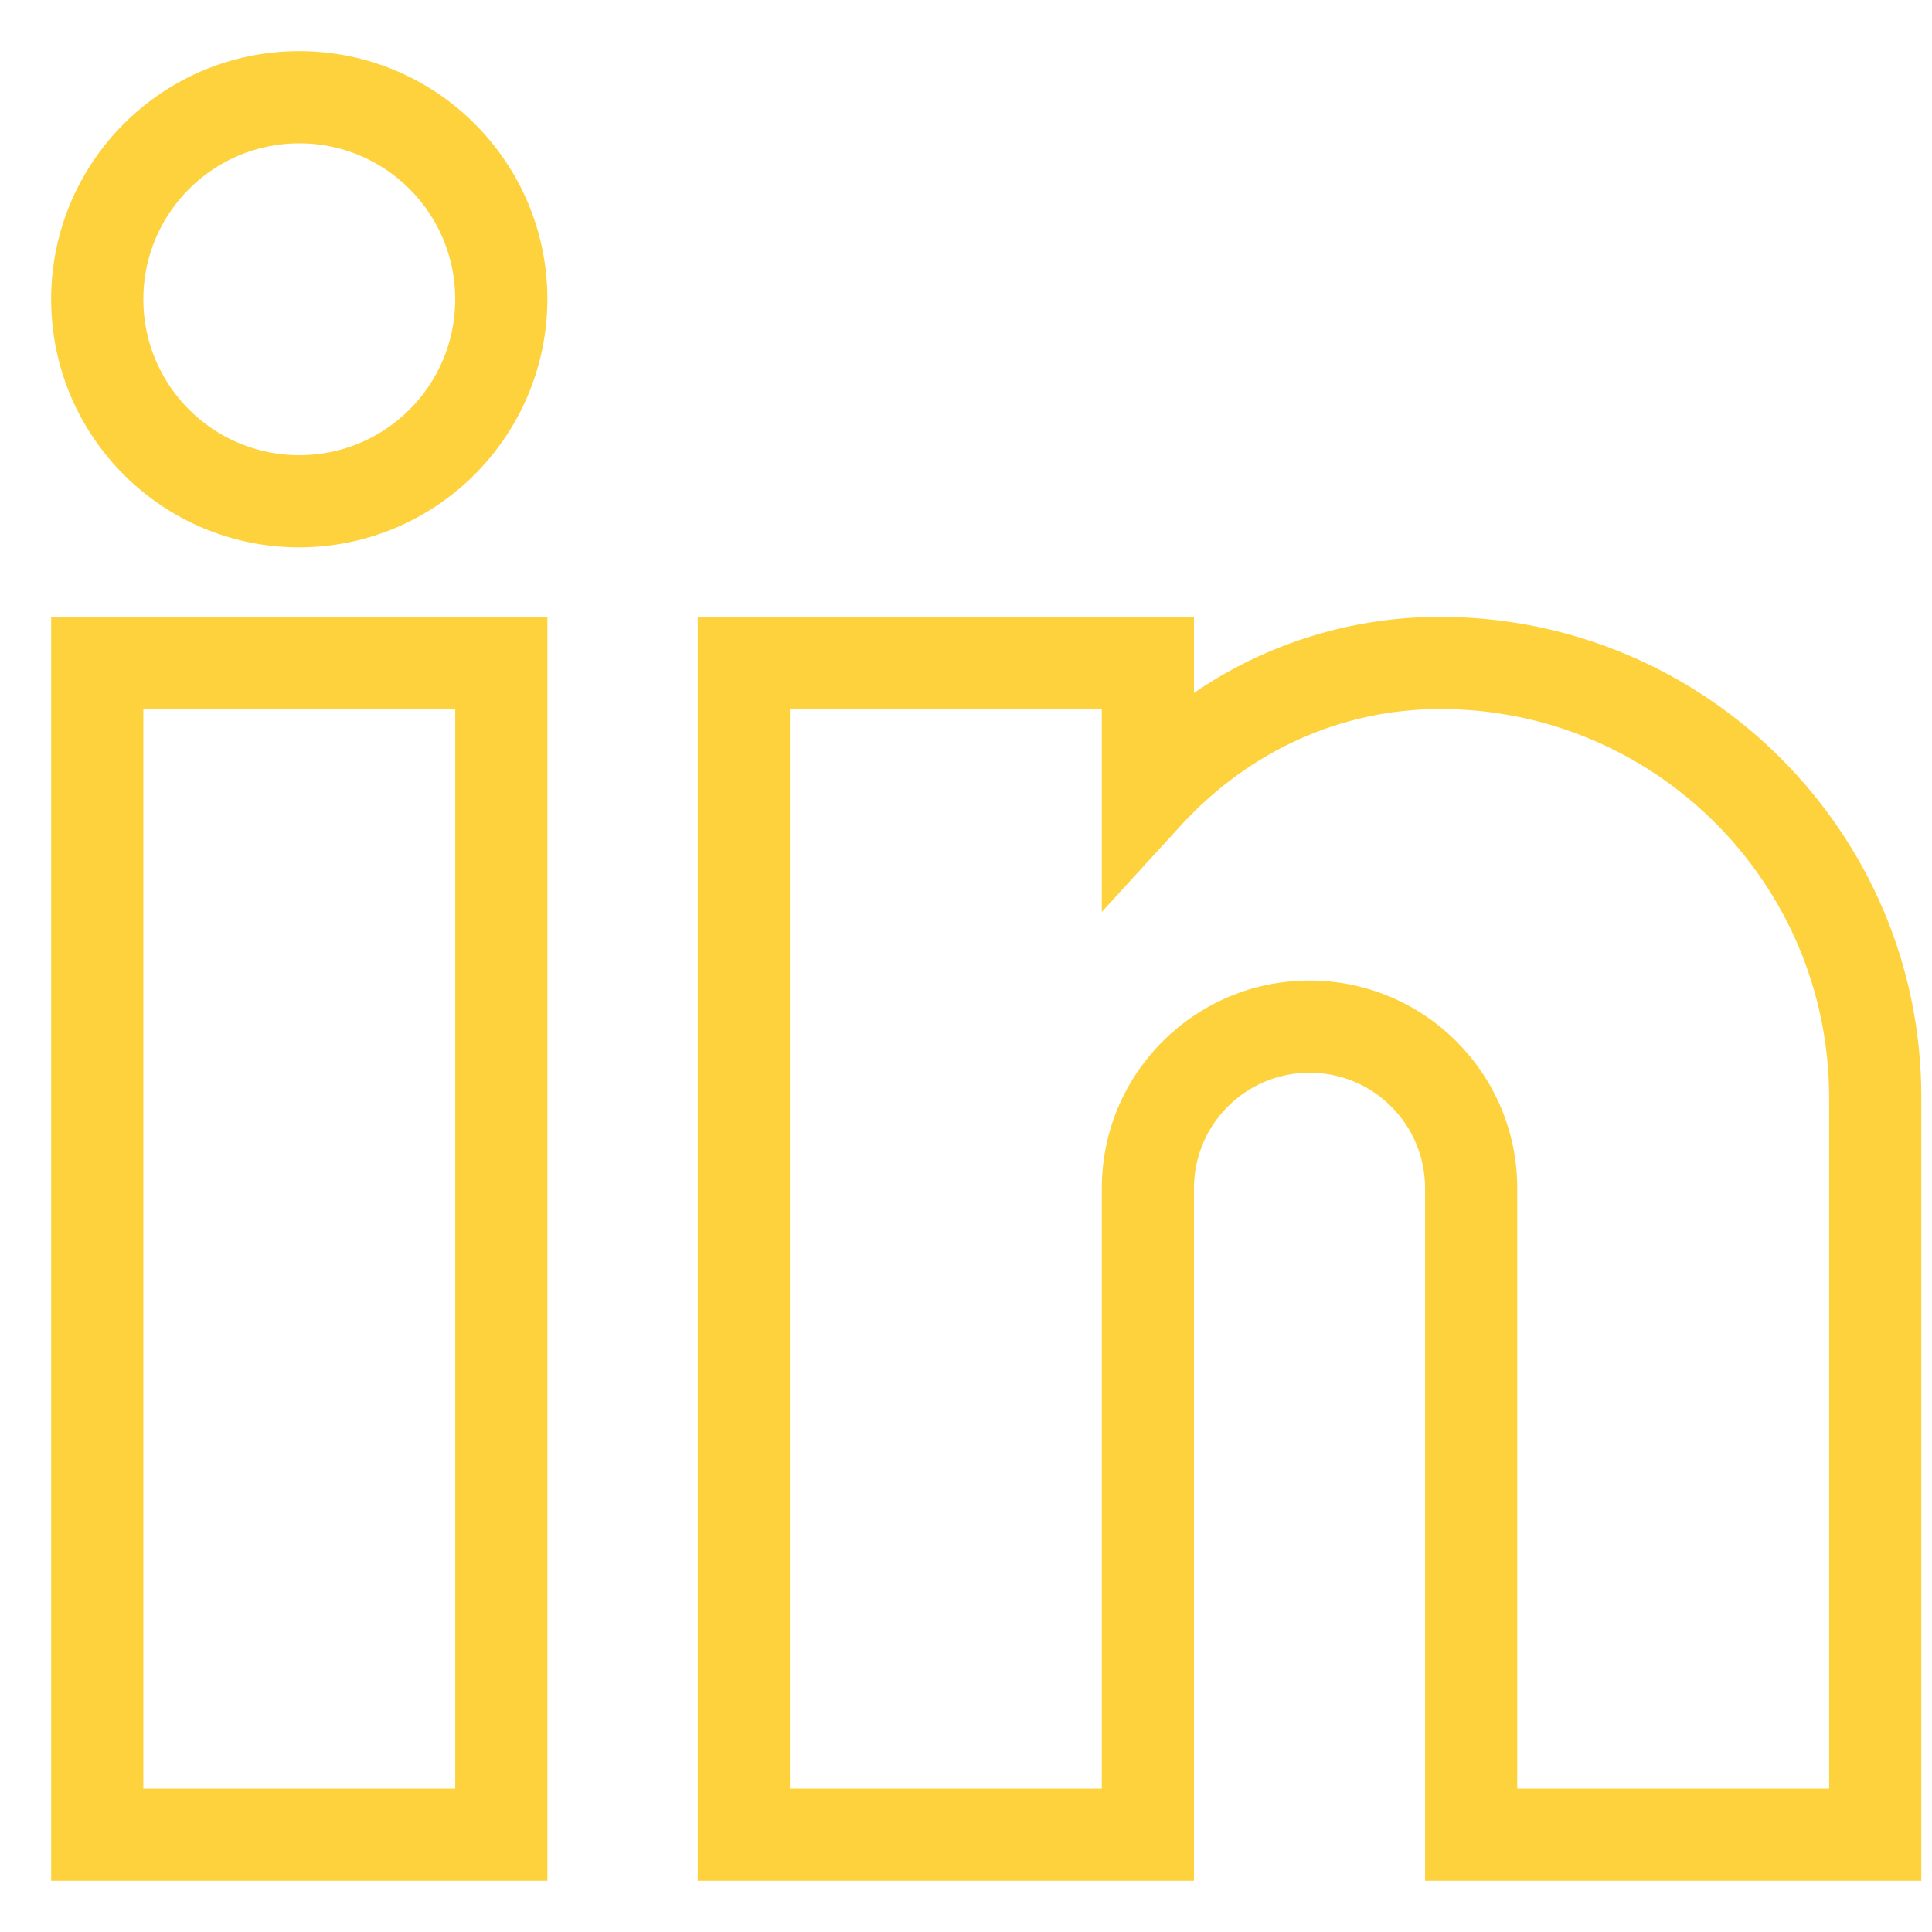
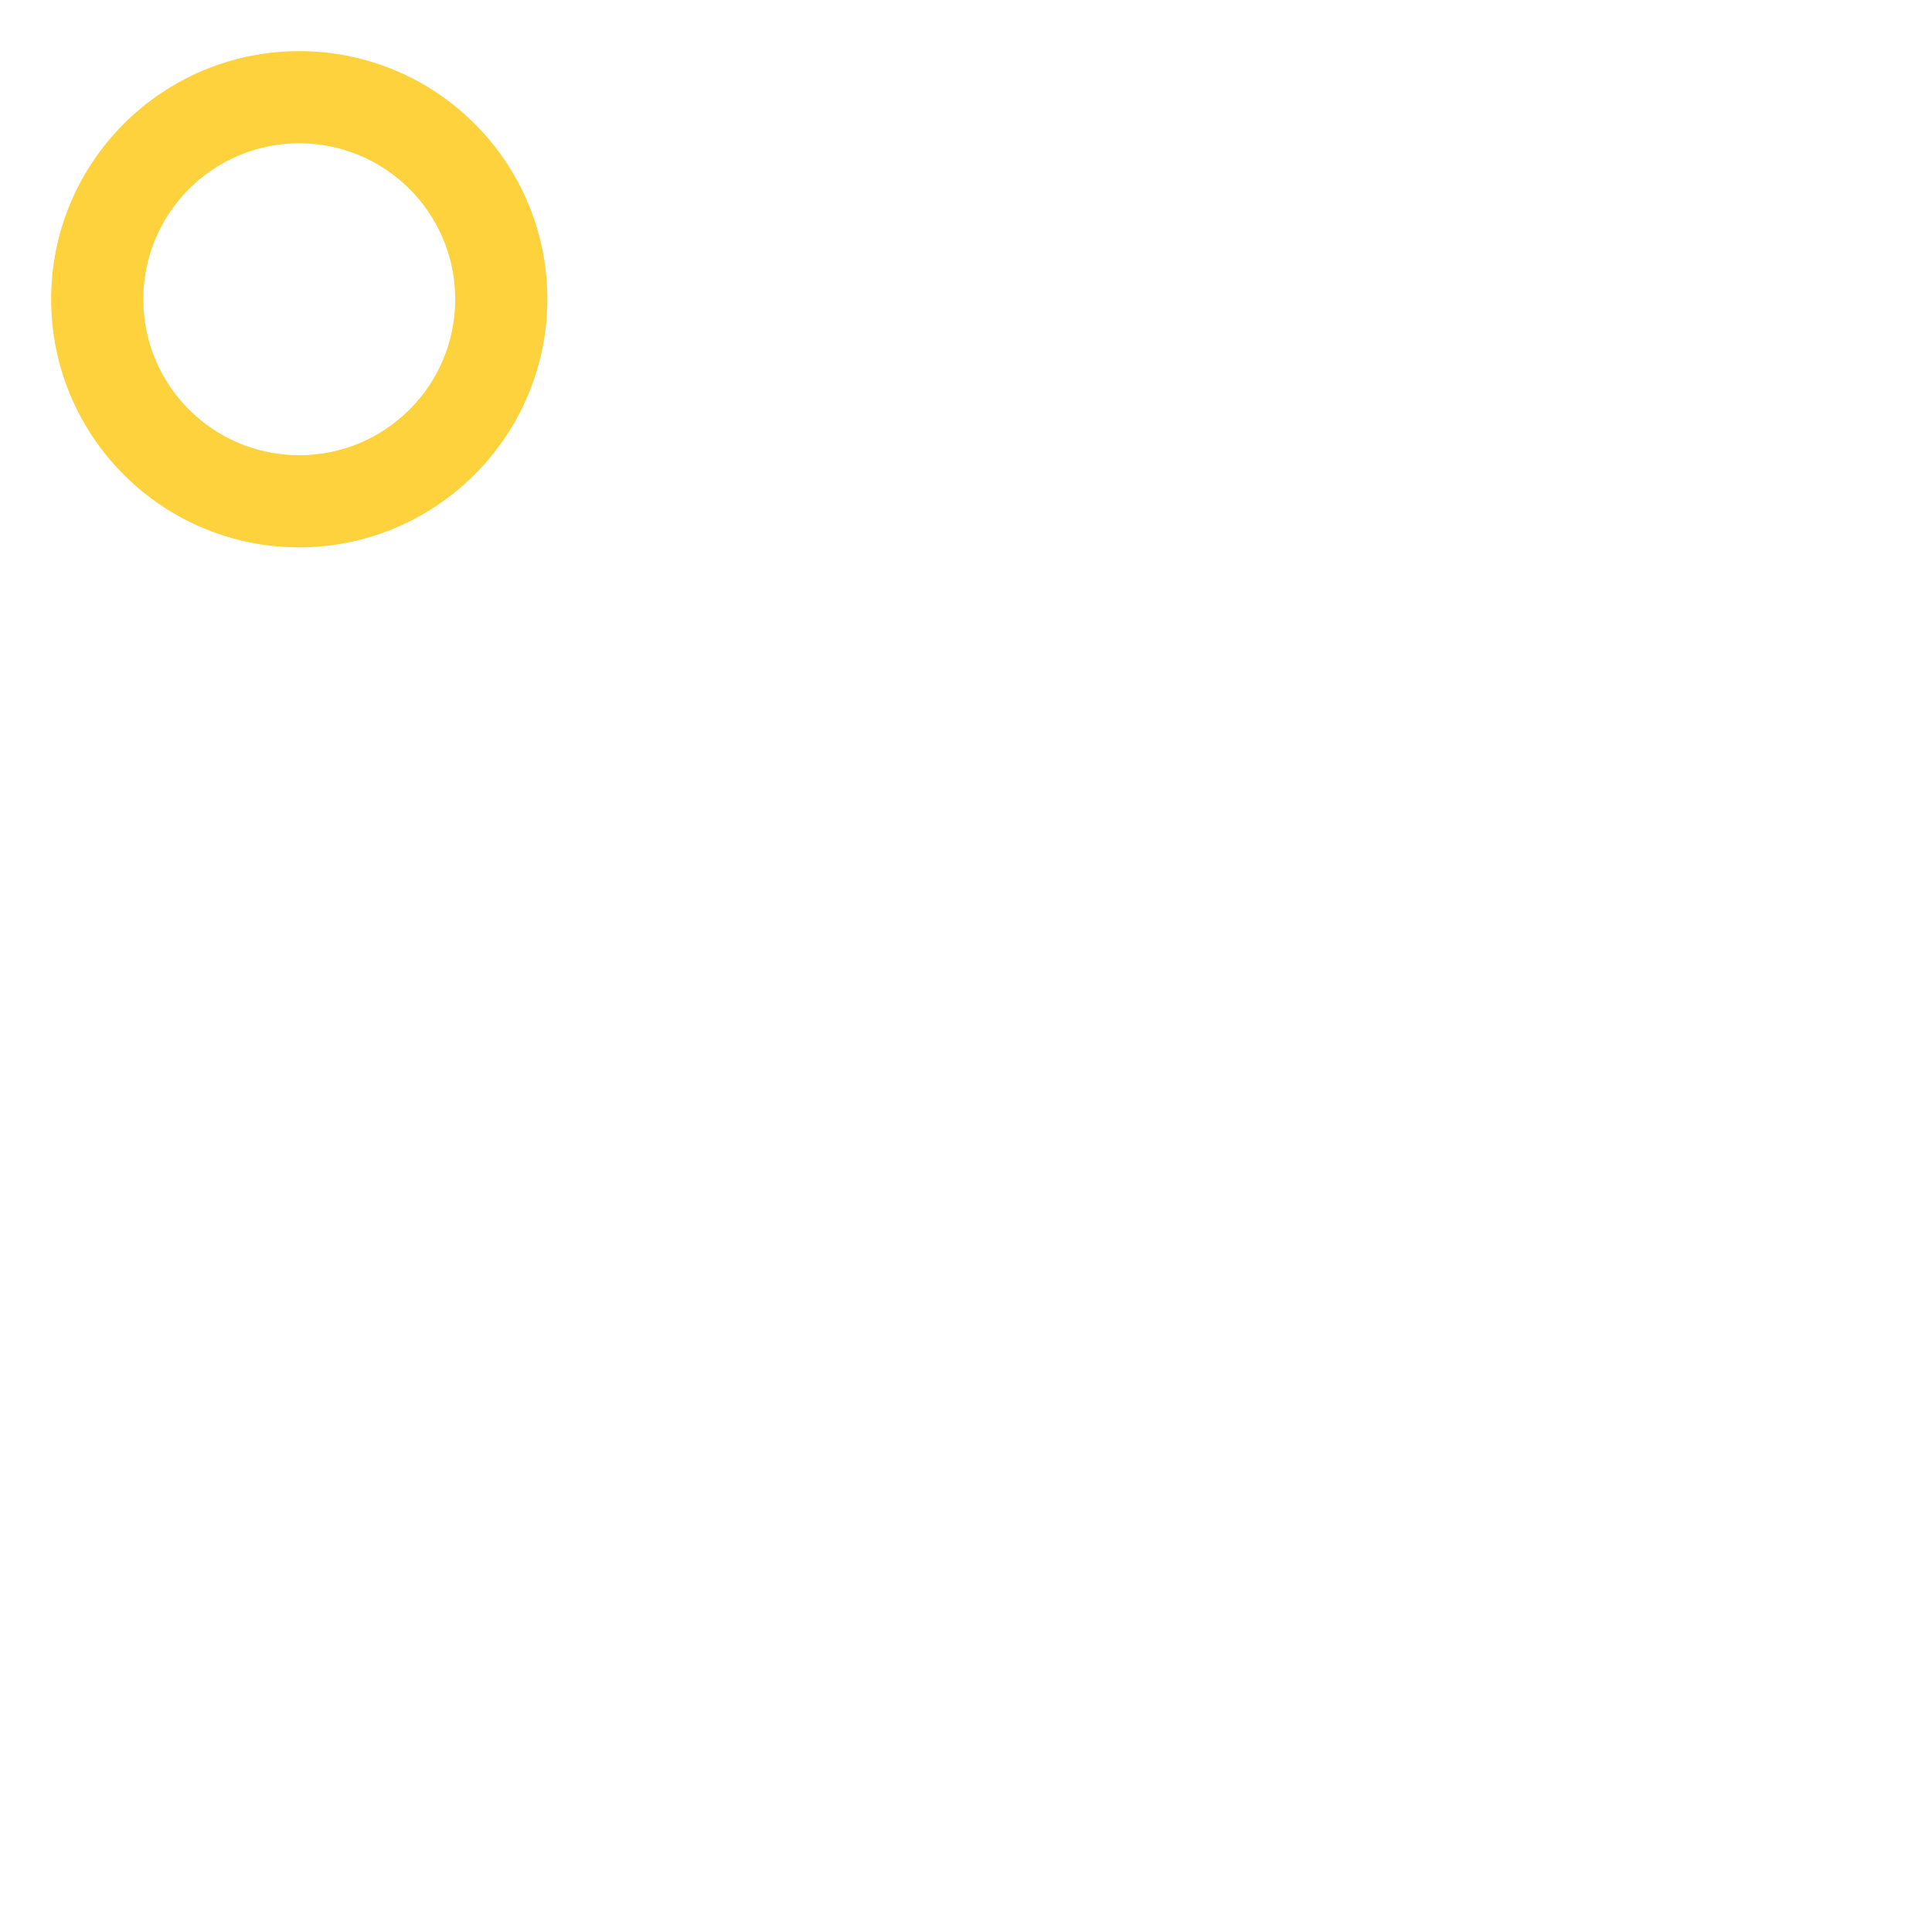
<svg xmlns="http://www.w3.org/2000/svg" width="34" height="34" viewBox="0 0 34 34" fill="none">
-   <path d="M9.533 33H1V10.956H9.533V33ZM2.422 31.578H8.111V12.378H2.422V31.578Z" fill="#FED23C" stroke="#FED23C" stroke-width="0.2" />
-   <path d="M33.712 33H25.179V20.912C25.179 19.733 24.224 18.778 23.046 18.778C21.867 18.778 20.912 19.733 20.912 20.912V33H12.379V10.956H20.912V12.387C22.2 11.456 23.75 10.955 25.339 10.956C29.952 10.956 33.712 14.698 33.712 19.303V33ZM26.601 31.578H32.29V19.303C32.28 15.472 29.169 12.373 25.339 12.378C23.588 12.378 21.943 13.116 20.717 14.449L19.49 15.791V12.378H13.801V31.578H19.49V20.912C19.49 18.948 21.082 17.356 23.046 17.356C25.009 17.356 26.601 18.948 26.601 20.912V31.578Z" fill="#FED23C" stroke="#FED23C" stroke-width="0.2" />
  <path d="M5.267 9.533C2.91 9.533 1 7.623 1 5.267C1 2.91 2.91 1 5.267 1C7.623 1 9.533 2.91 9.533 5.267C9.528 7.621 7.621 9.529 5.267 9.533ZM5.267 2.422C3.696 2.422 2.422 3.696 2.422 5.267C2.422 6.838 3.696 8.111 5.267 8.111C6.838 8.111 8.111 6.838 8.111 5.267C8.111 3.696 6.838 2.422 5.267 2.422Z" fill="#FED23C" stroke="#FED23C" stroke-width="0.2" />
</svg>